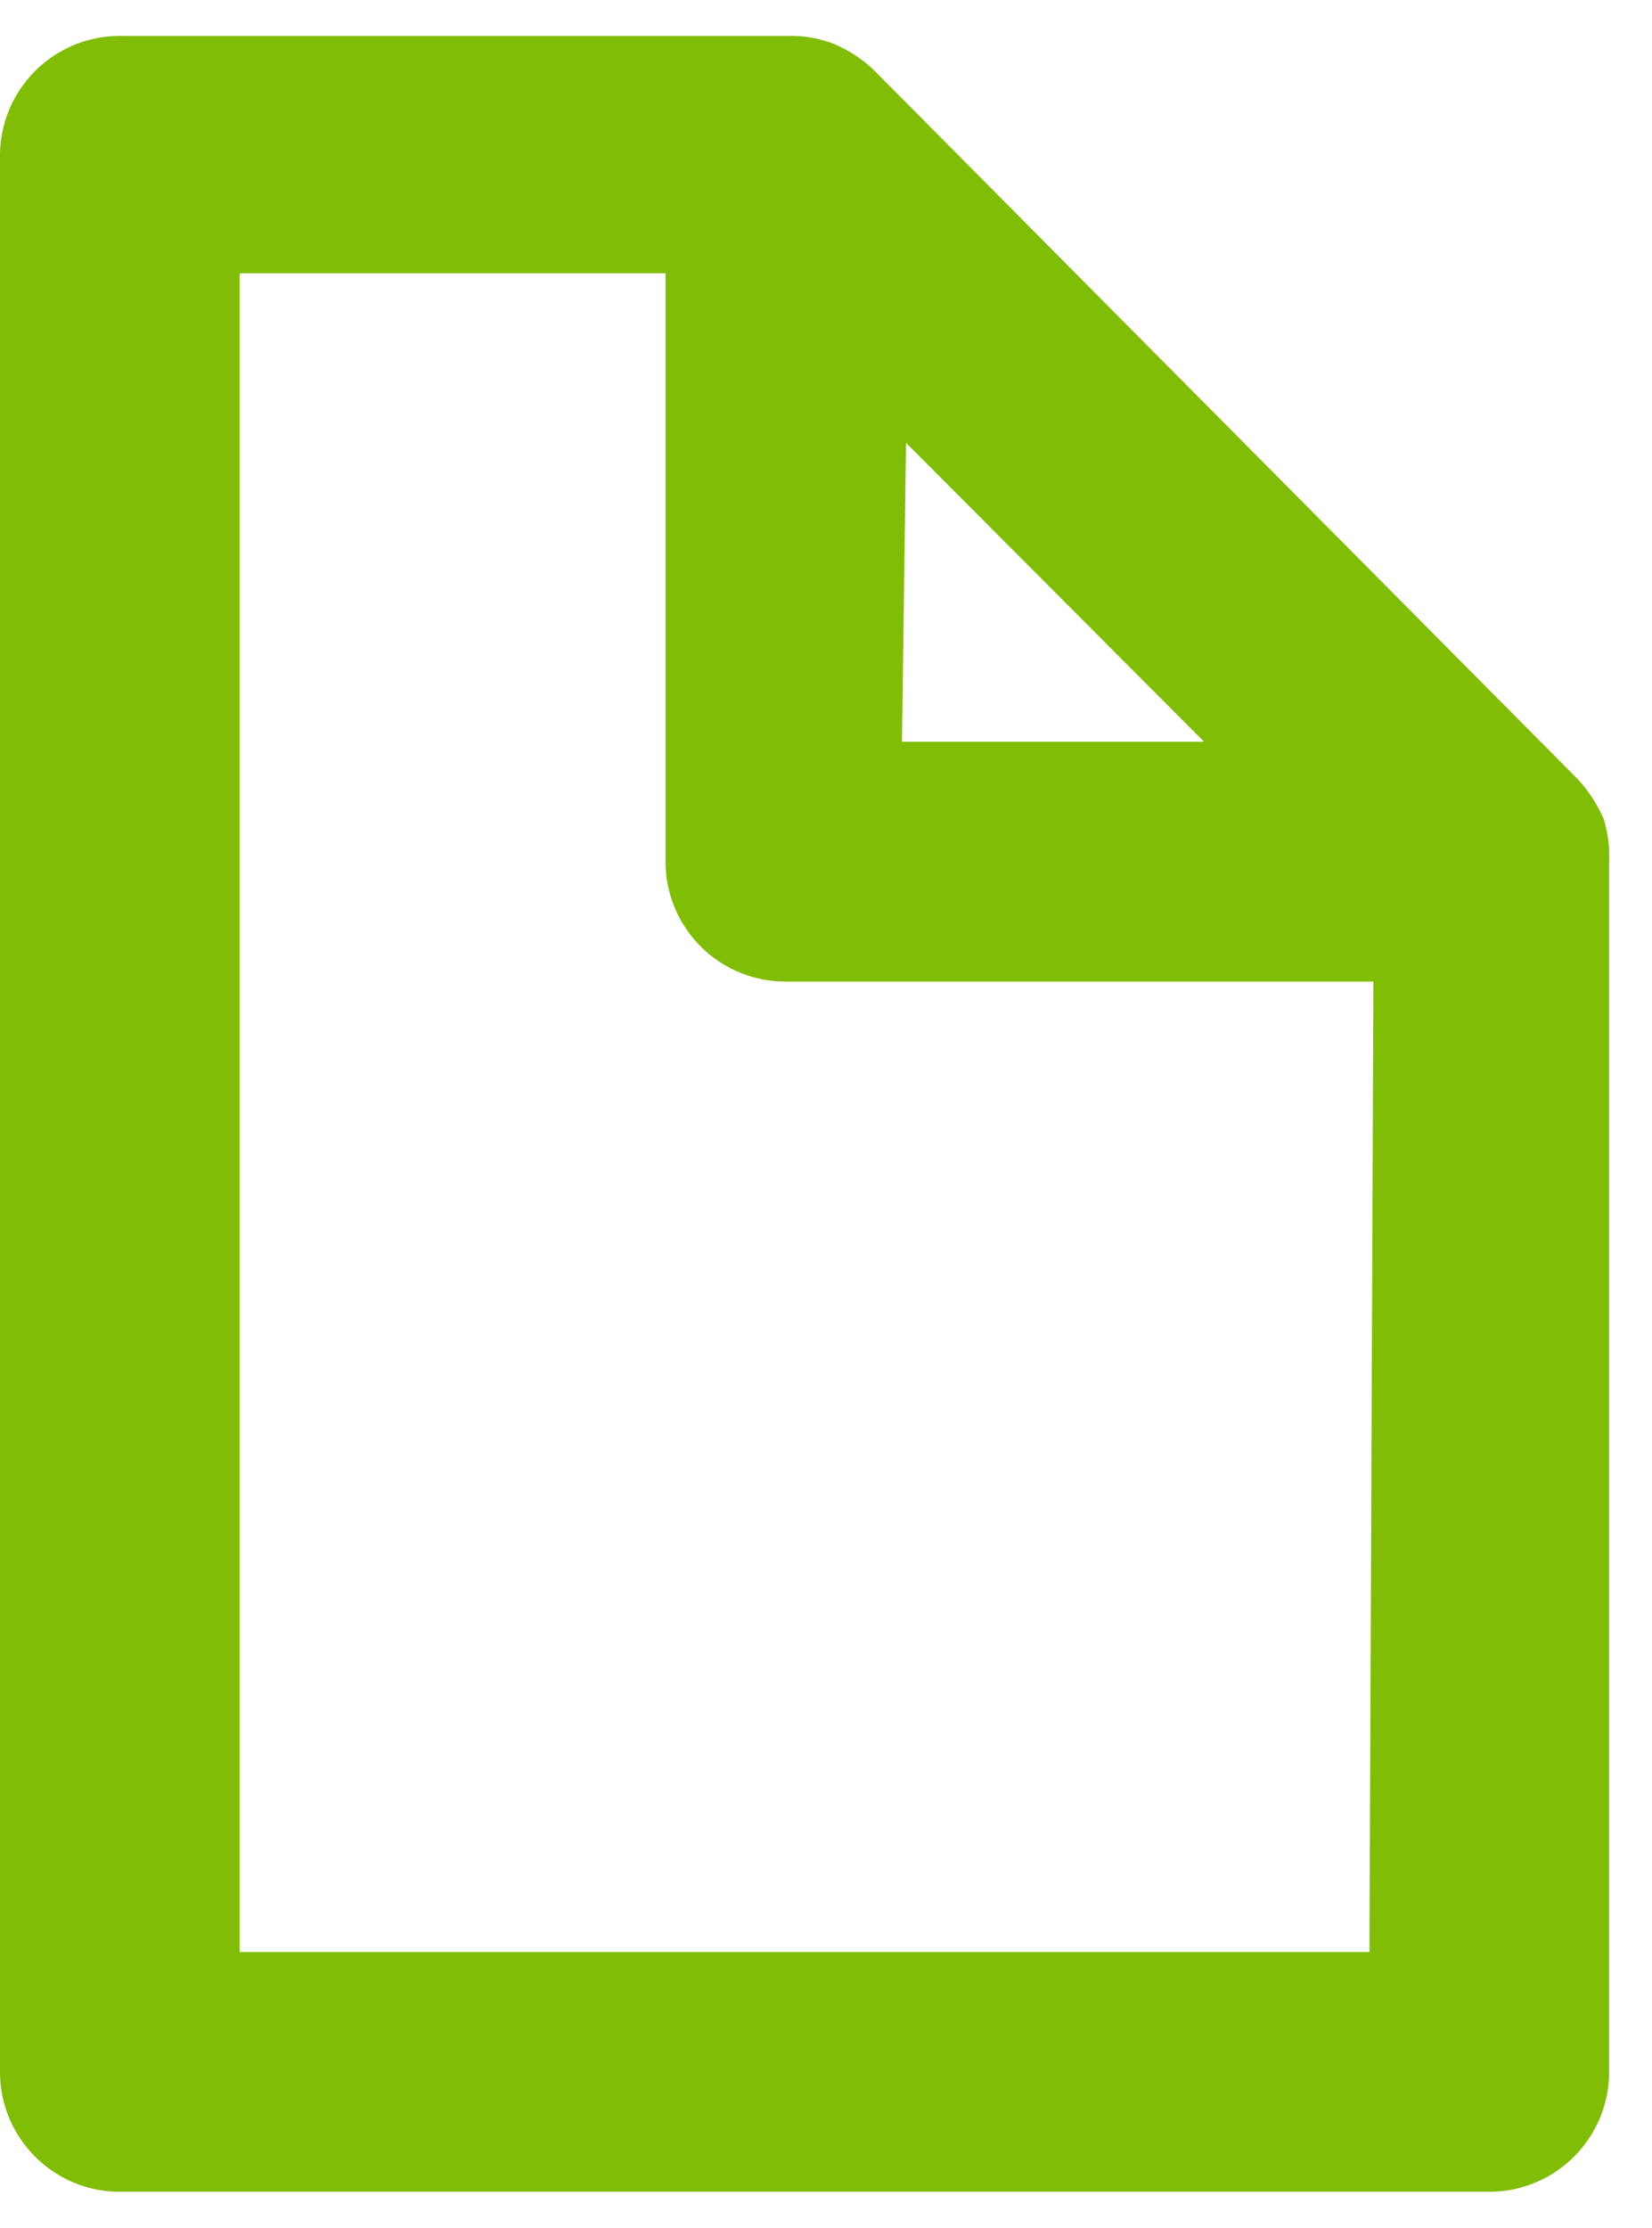
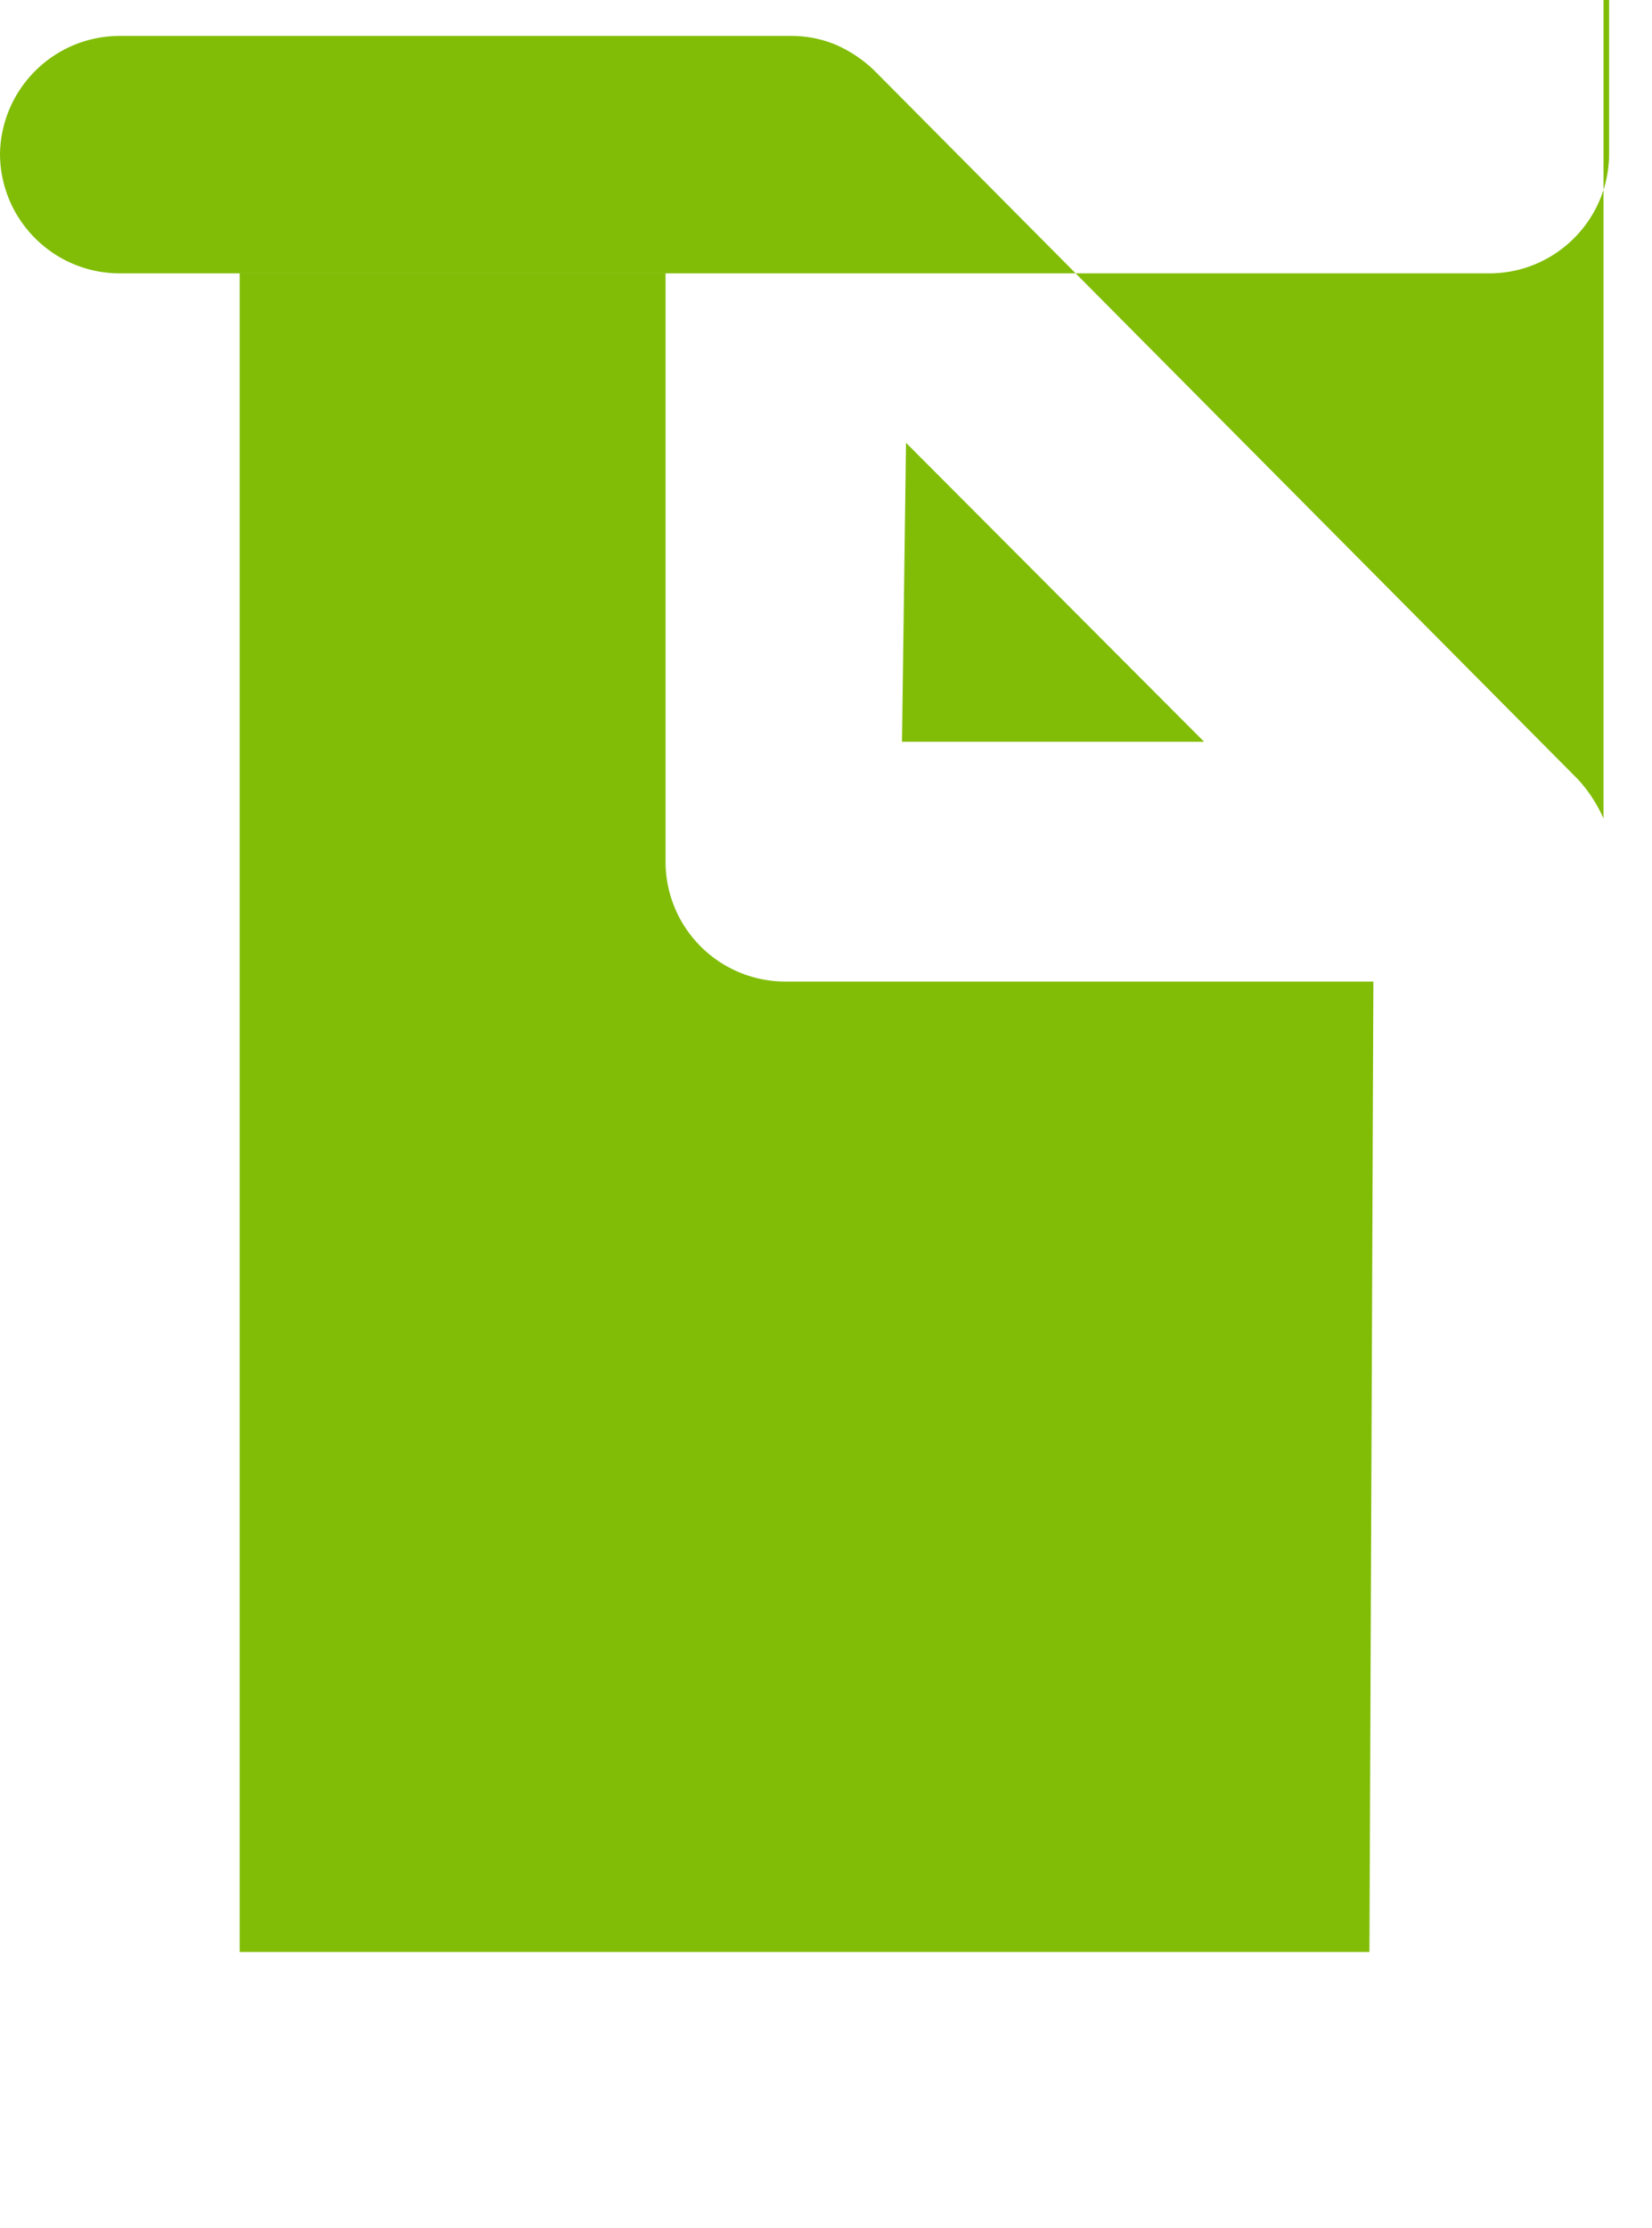
<svg xmlns="http://www.w3.org/2000/svg" width="23" height="31">
-   <path d="M22.325 11.39a2.002 2.002 0 00-.356-.545L12.18.989a1.813 1.813 0 00-.545-.367 1.613 1.613 0 00-.6-.122H1.668C.759.5.019 1.227 0 2.135v26.696c0 .922.747 1.669 1.669 1.669h19.065c.922 0 1.669-.747 1.669-1.669v-16.84a1.746 1.746 0 00-.078-.601zm-9.711-5.228l4.15 4.16h-4.206l.056-4.16zm6.452 21.001H3.337V3.803h5.929v8.176a1.669 1.669 0 001.669 1.68h8.186l-.055 13.504z" fill="#81BD07" />
+   <path d="M22.325 11.39a2.002 2.002 0 00-.356-.545L12.18.989a1.813 1.813 0 00-.545-.367 1.613 1.613 0 00-.6-.122H1.668C.759.5.019 1.227 0 2.135c0 .922.747 1.669 1.669 1.669h19.065c.922 0 1.669-.747 1.669-1.669v-16.84a1.746 1.746 0 00-.078-.601zm-9.711-5.228l4.15 4.16h-4.206l.056-4.16zm6.452 21.001H3.337V3.803h5.929v8.176a1.669 1.669 0 001.669 1.68h8.186l-.055 13.504z" fill="#81BD07" />
</svg>